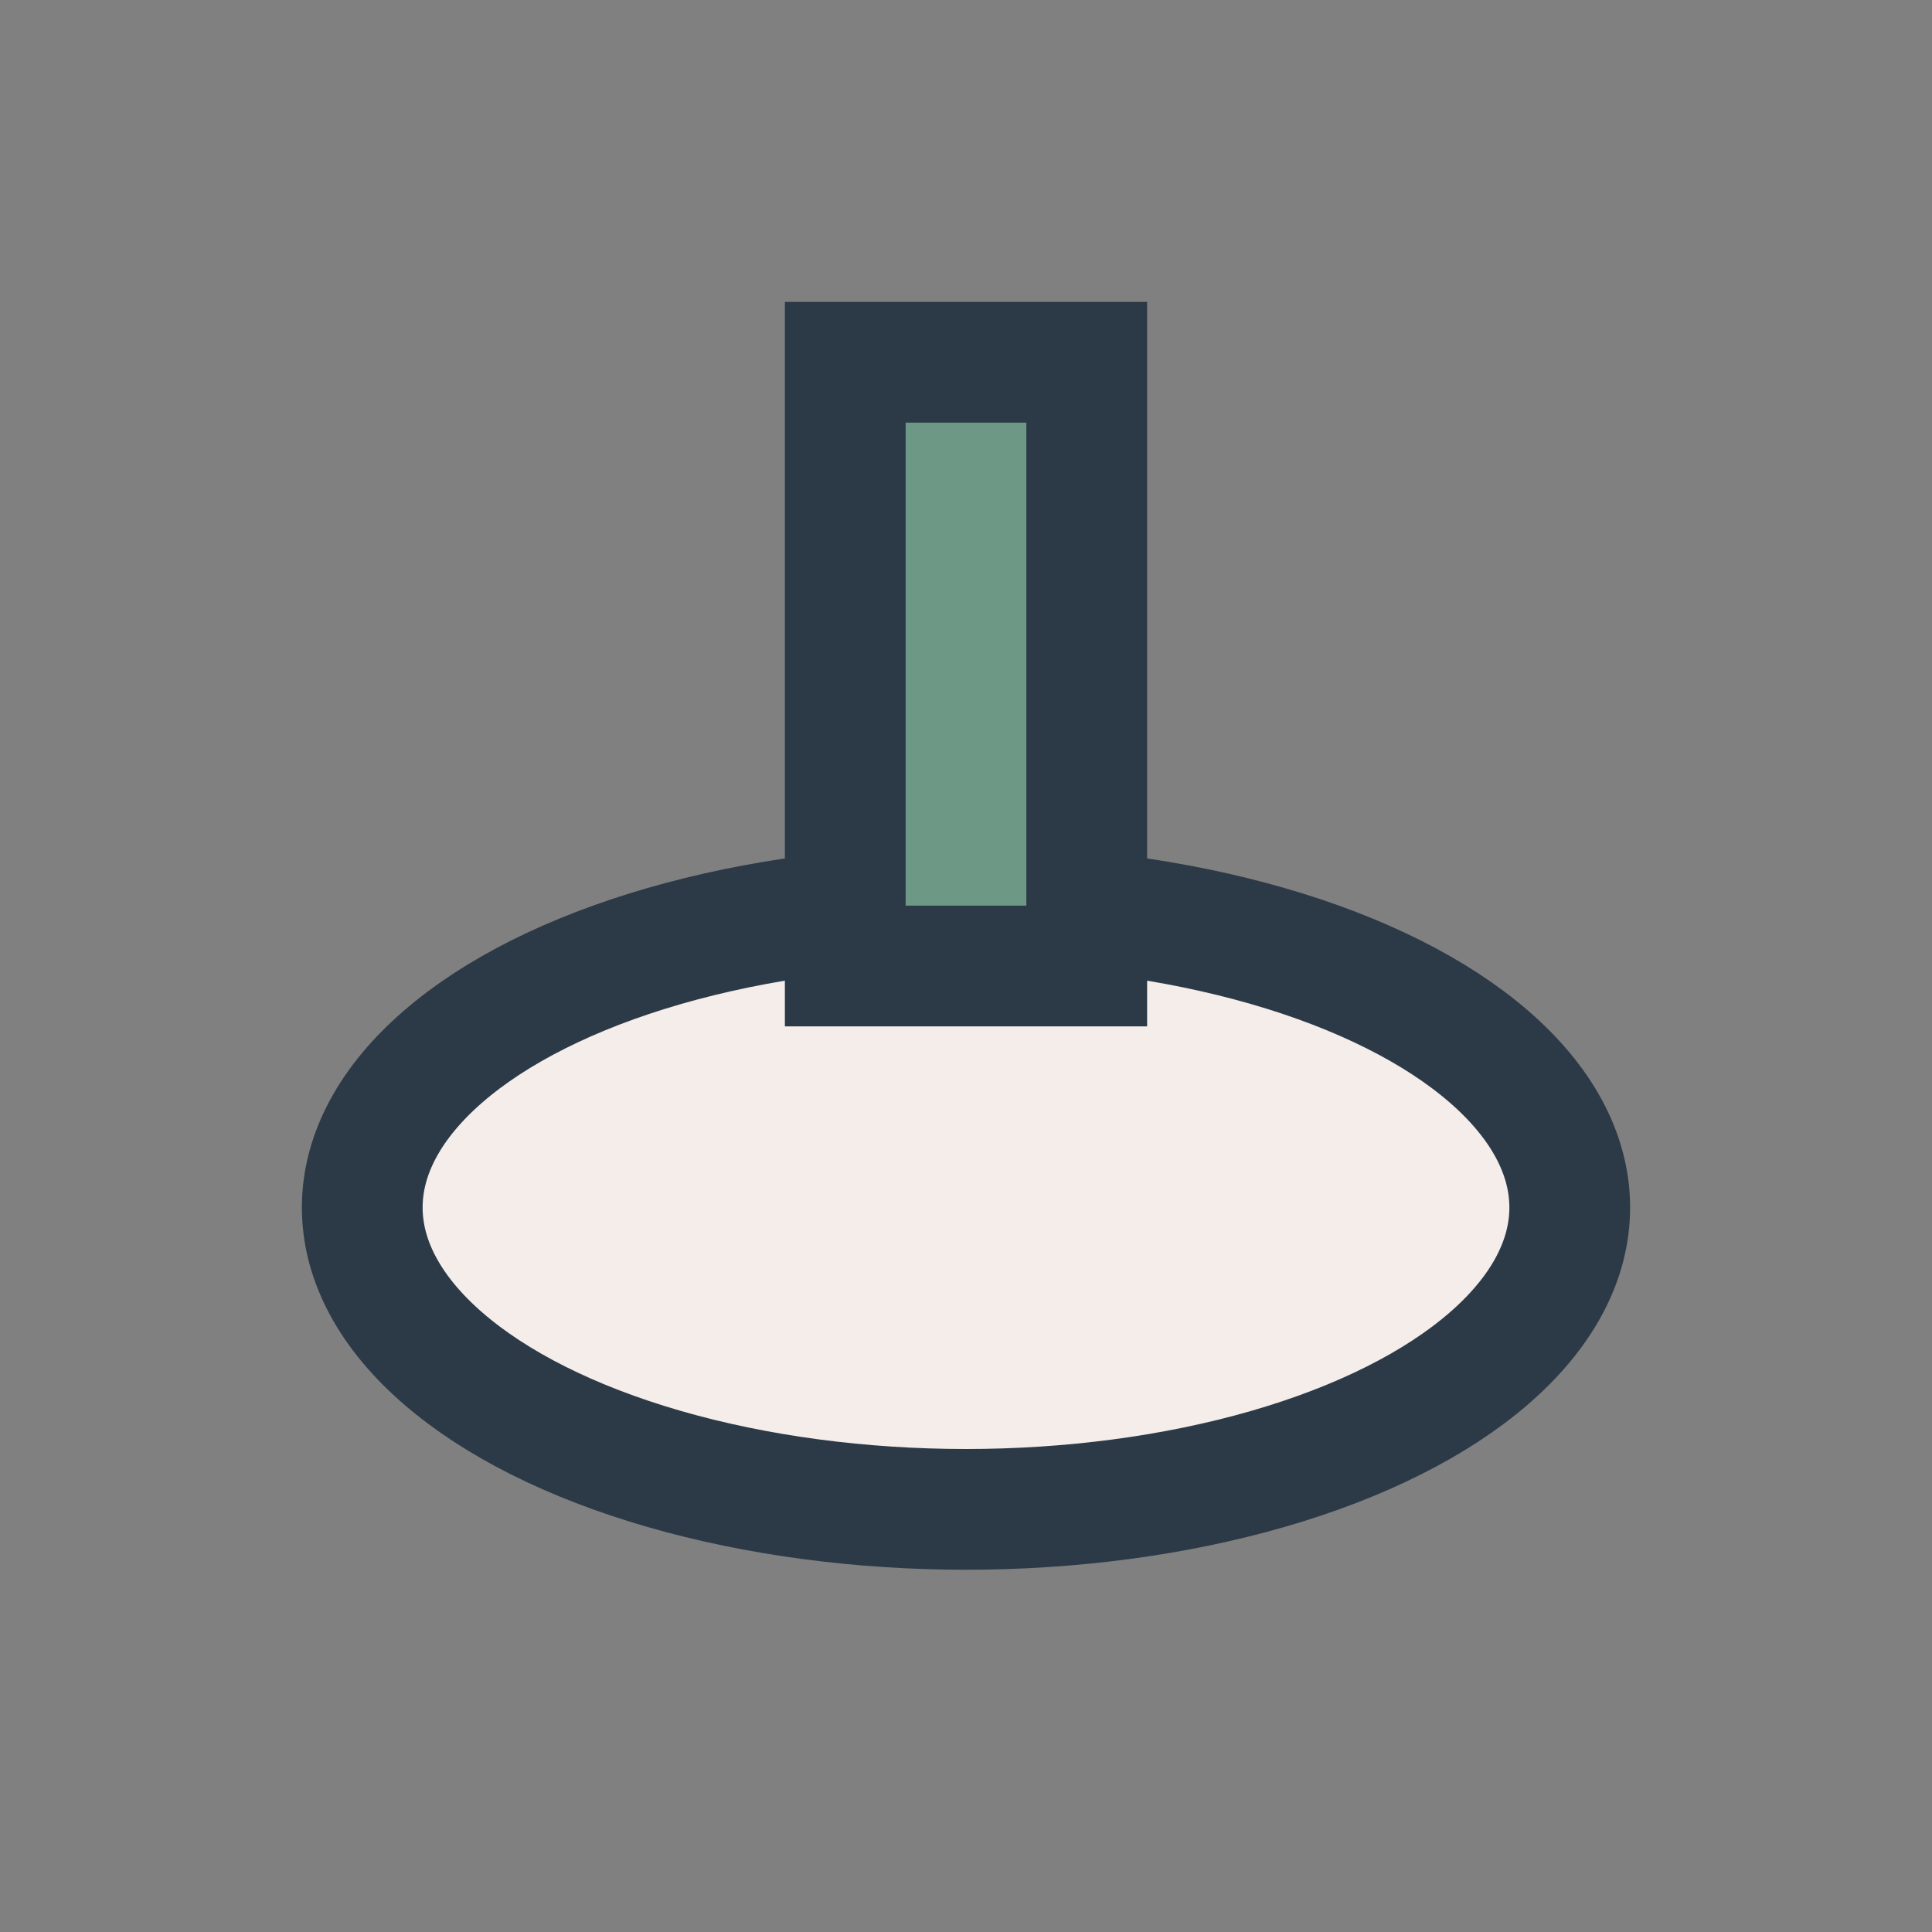
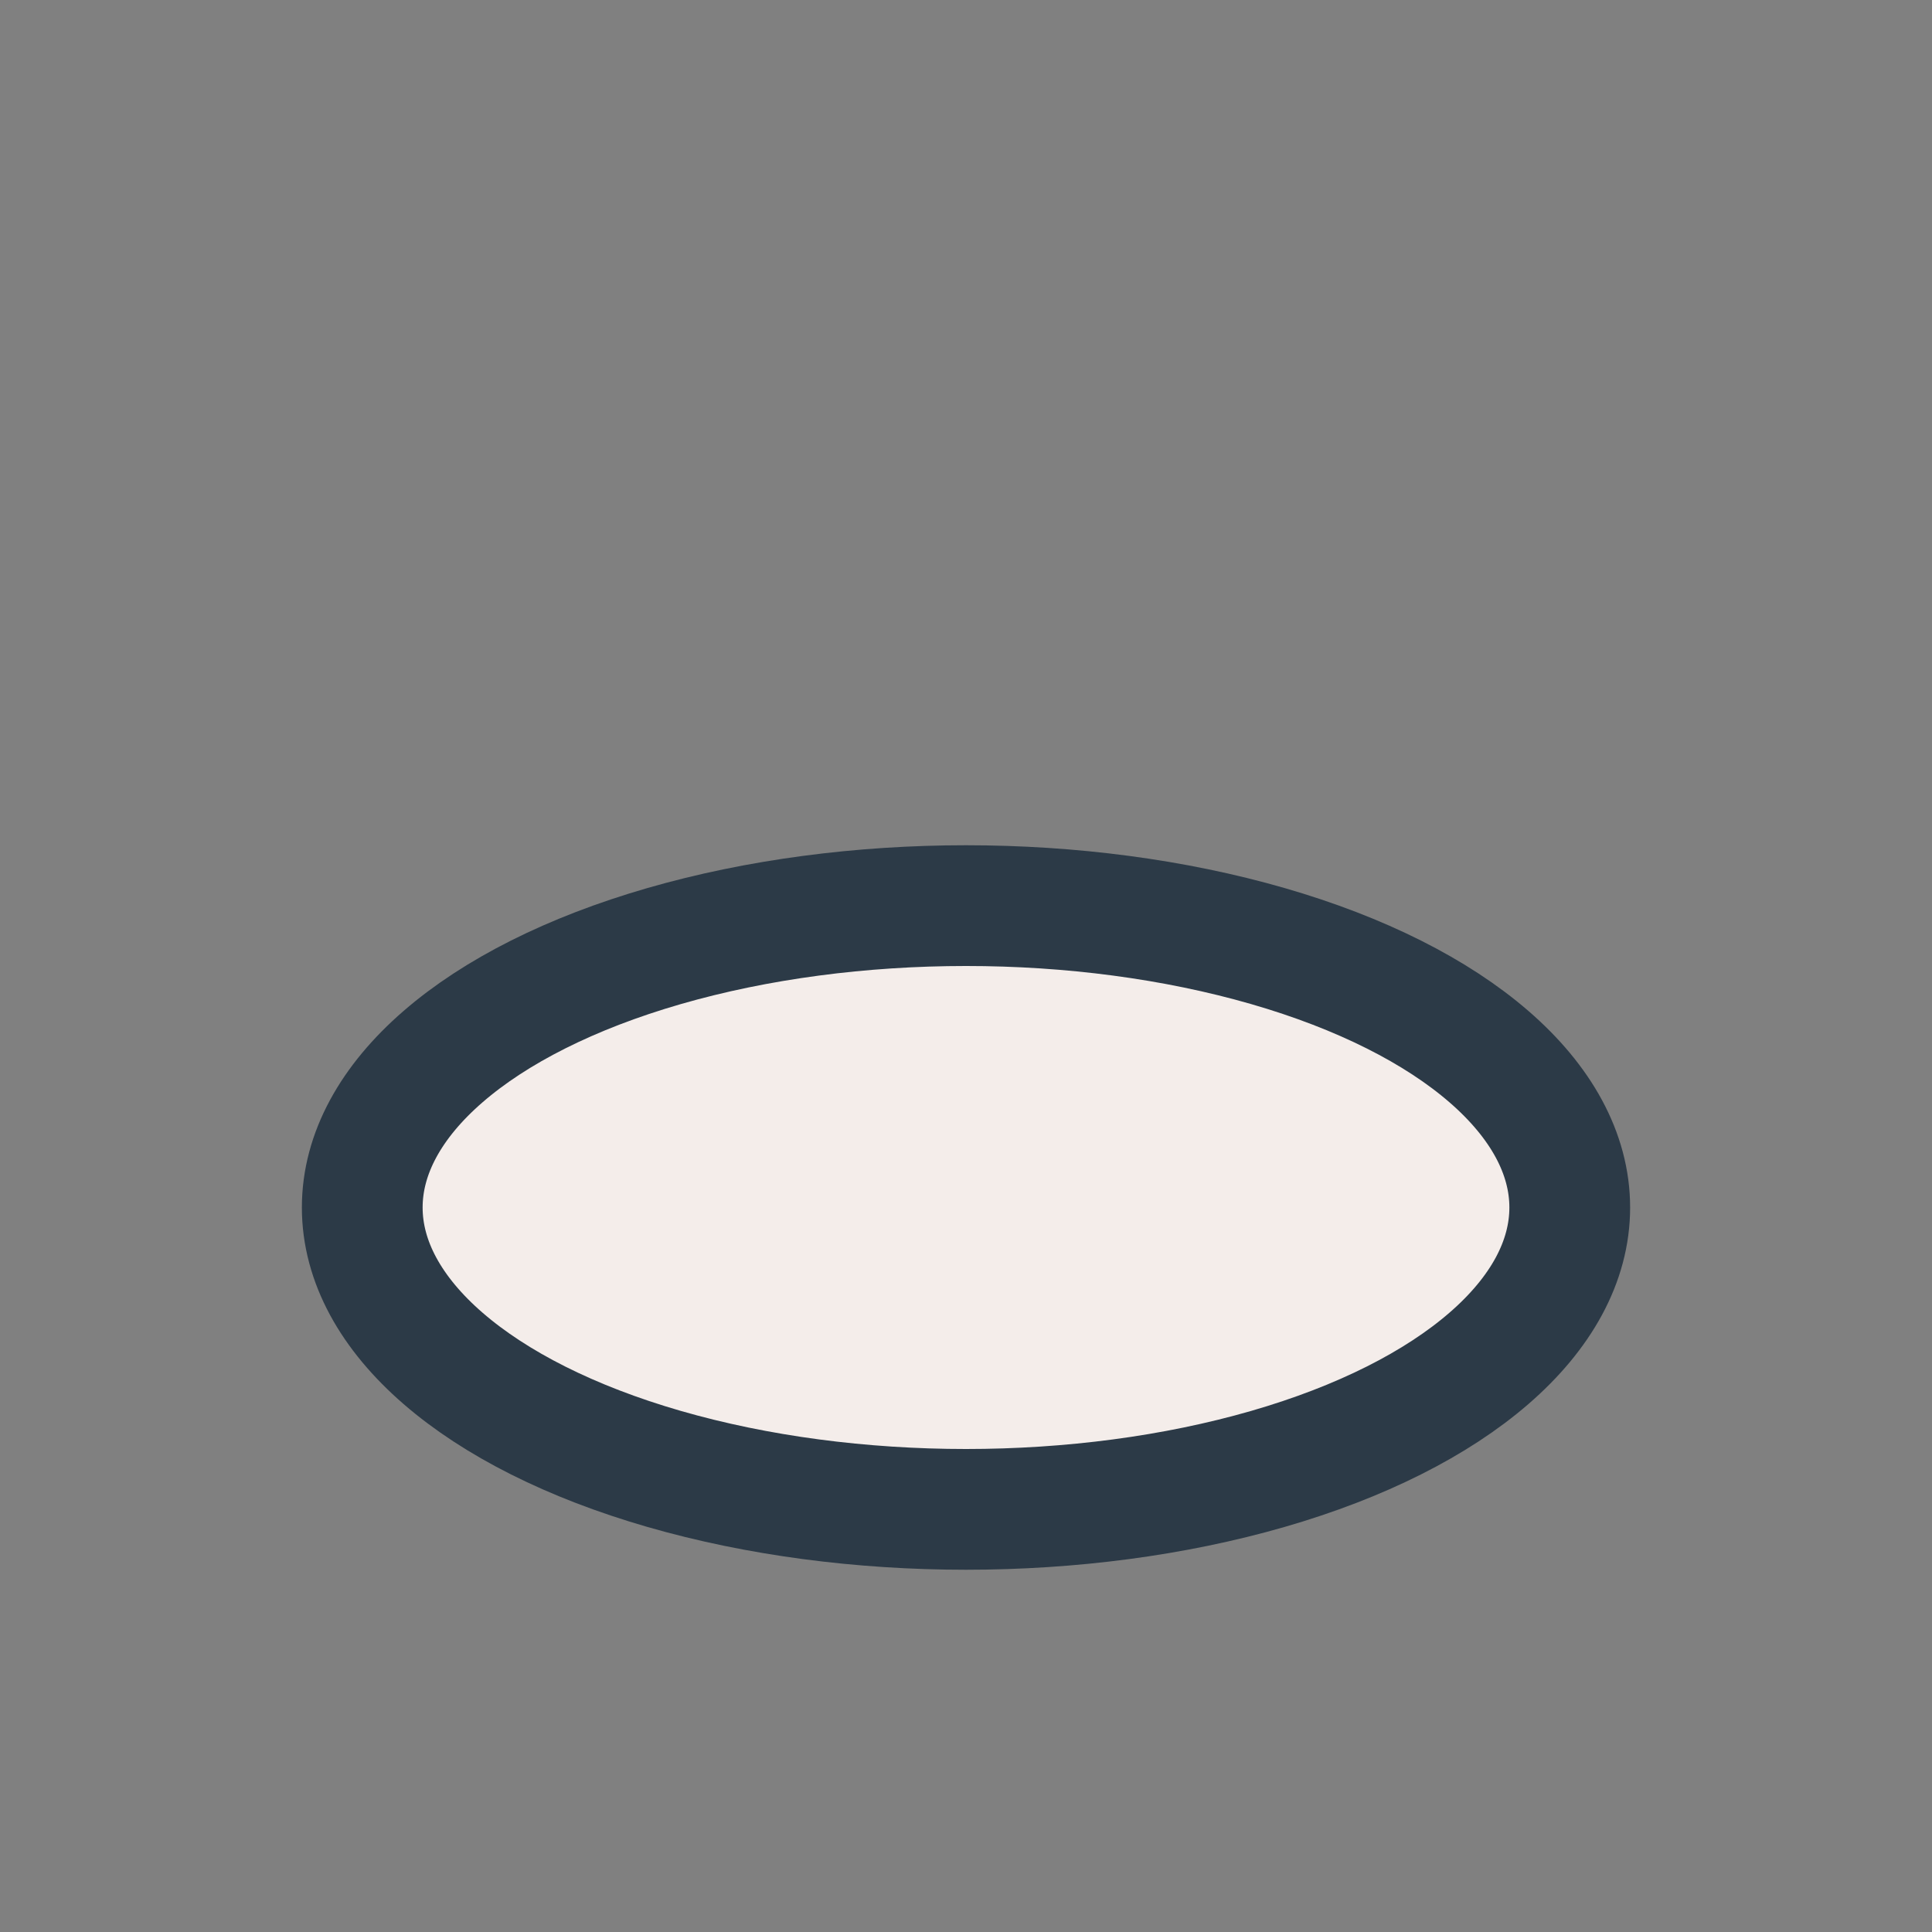
<svg xmlns="http://www.w3.org/2000/svg" width="32" height="32" viewBox="0 0 32 32">
  <rect x="0" y="0" width="32" height="32" fill="#808080" stroke="none" />
  <ellipse cx="16" cy="20" rx="10" ry="5" fill="#F4EDEA" stroke="#2C3A47" stroke-width="2" />
-   <rect x="14" y="6" width="4" height="10" fill="#6D9886" stroke="#2C3A47" stroke-width="2" />
</svg>